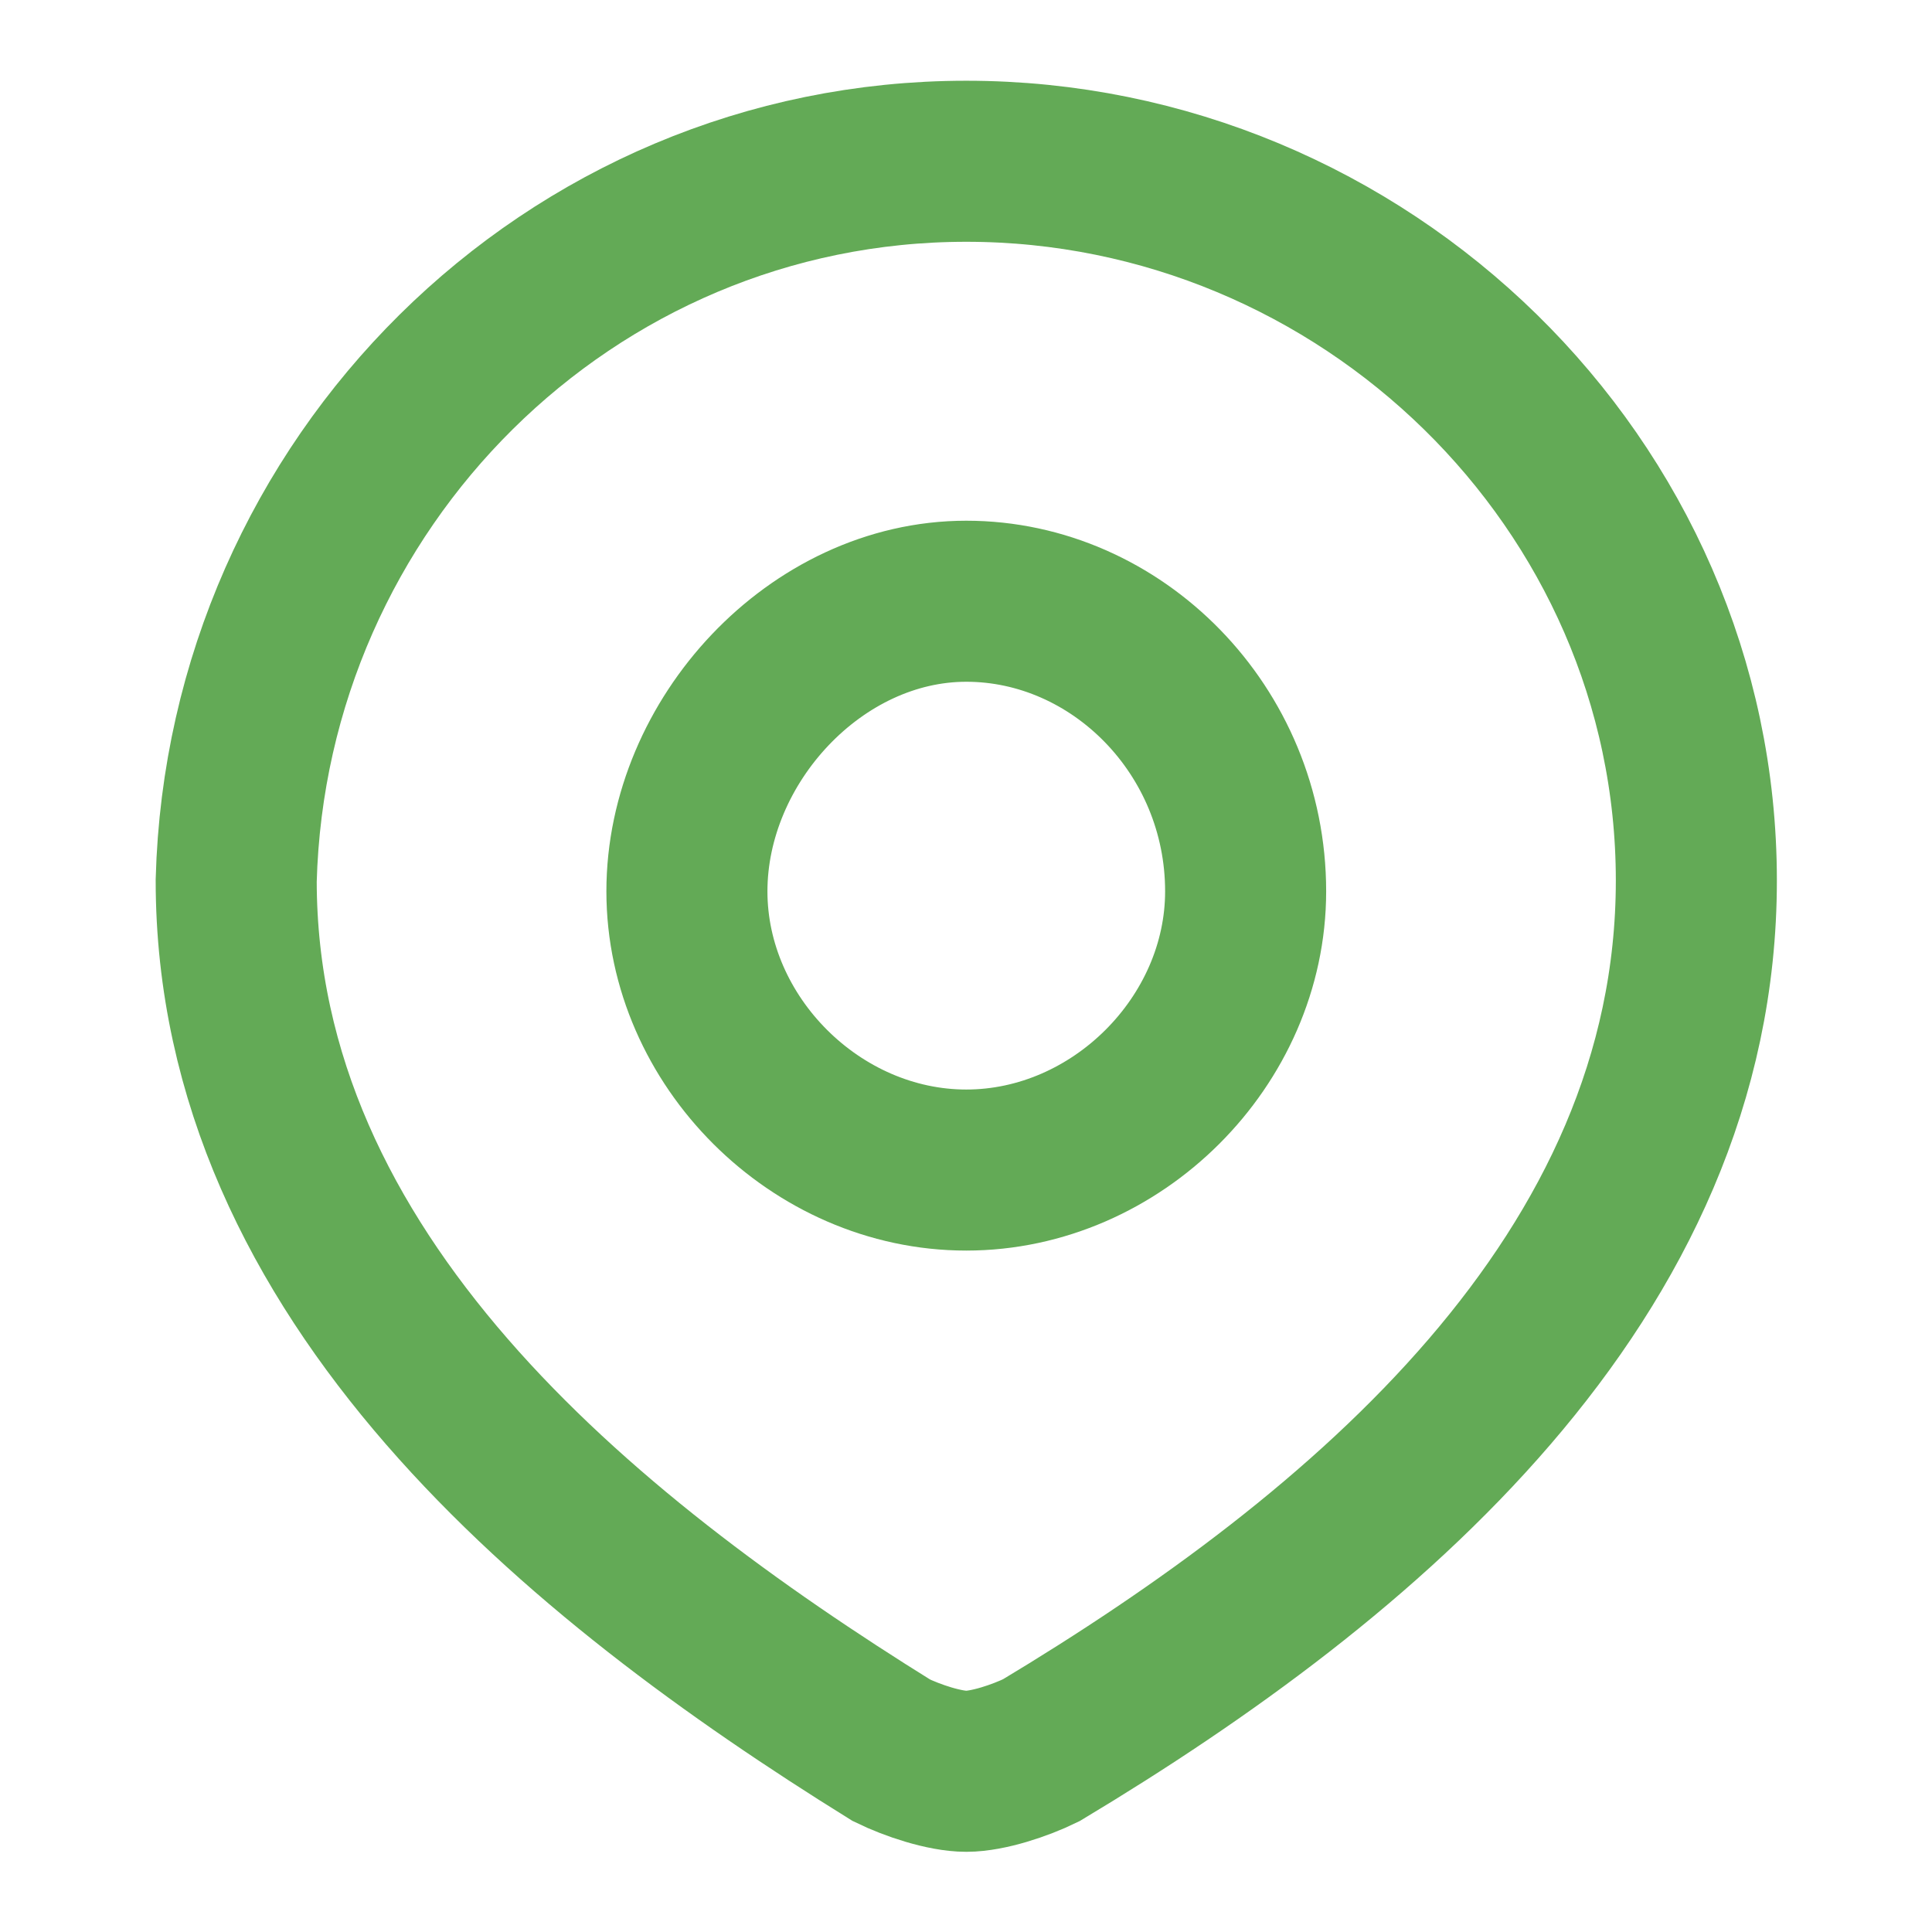
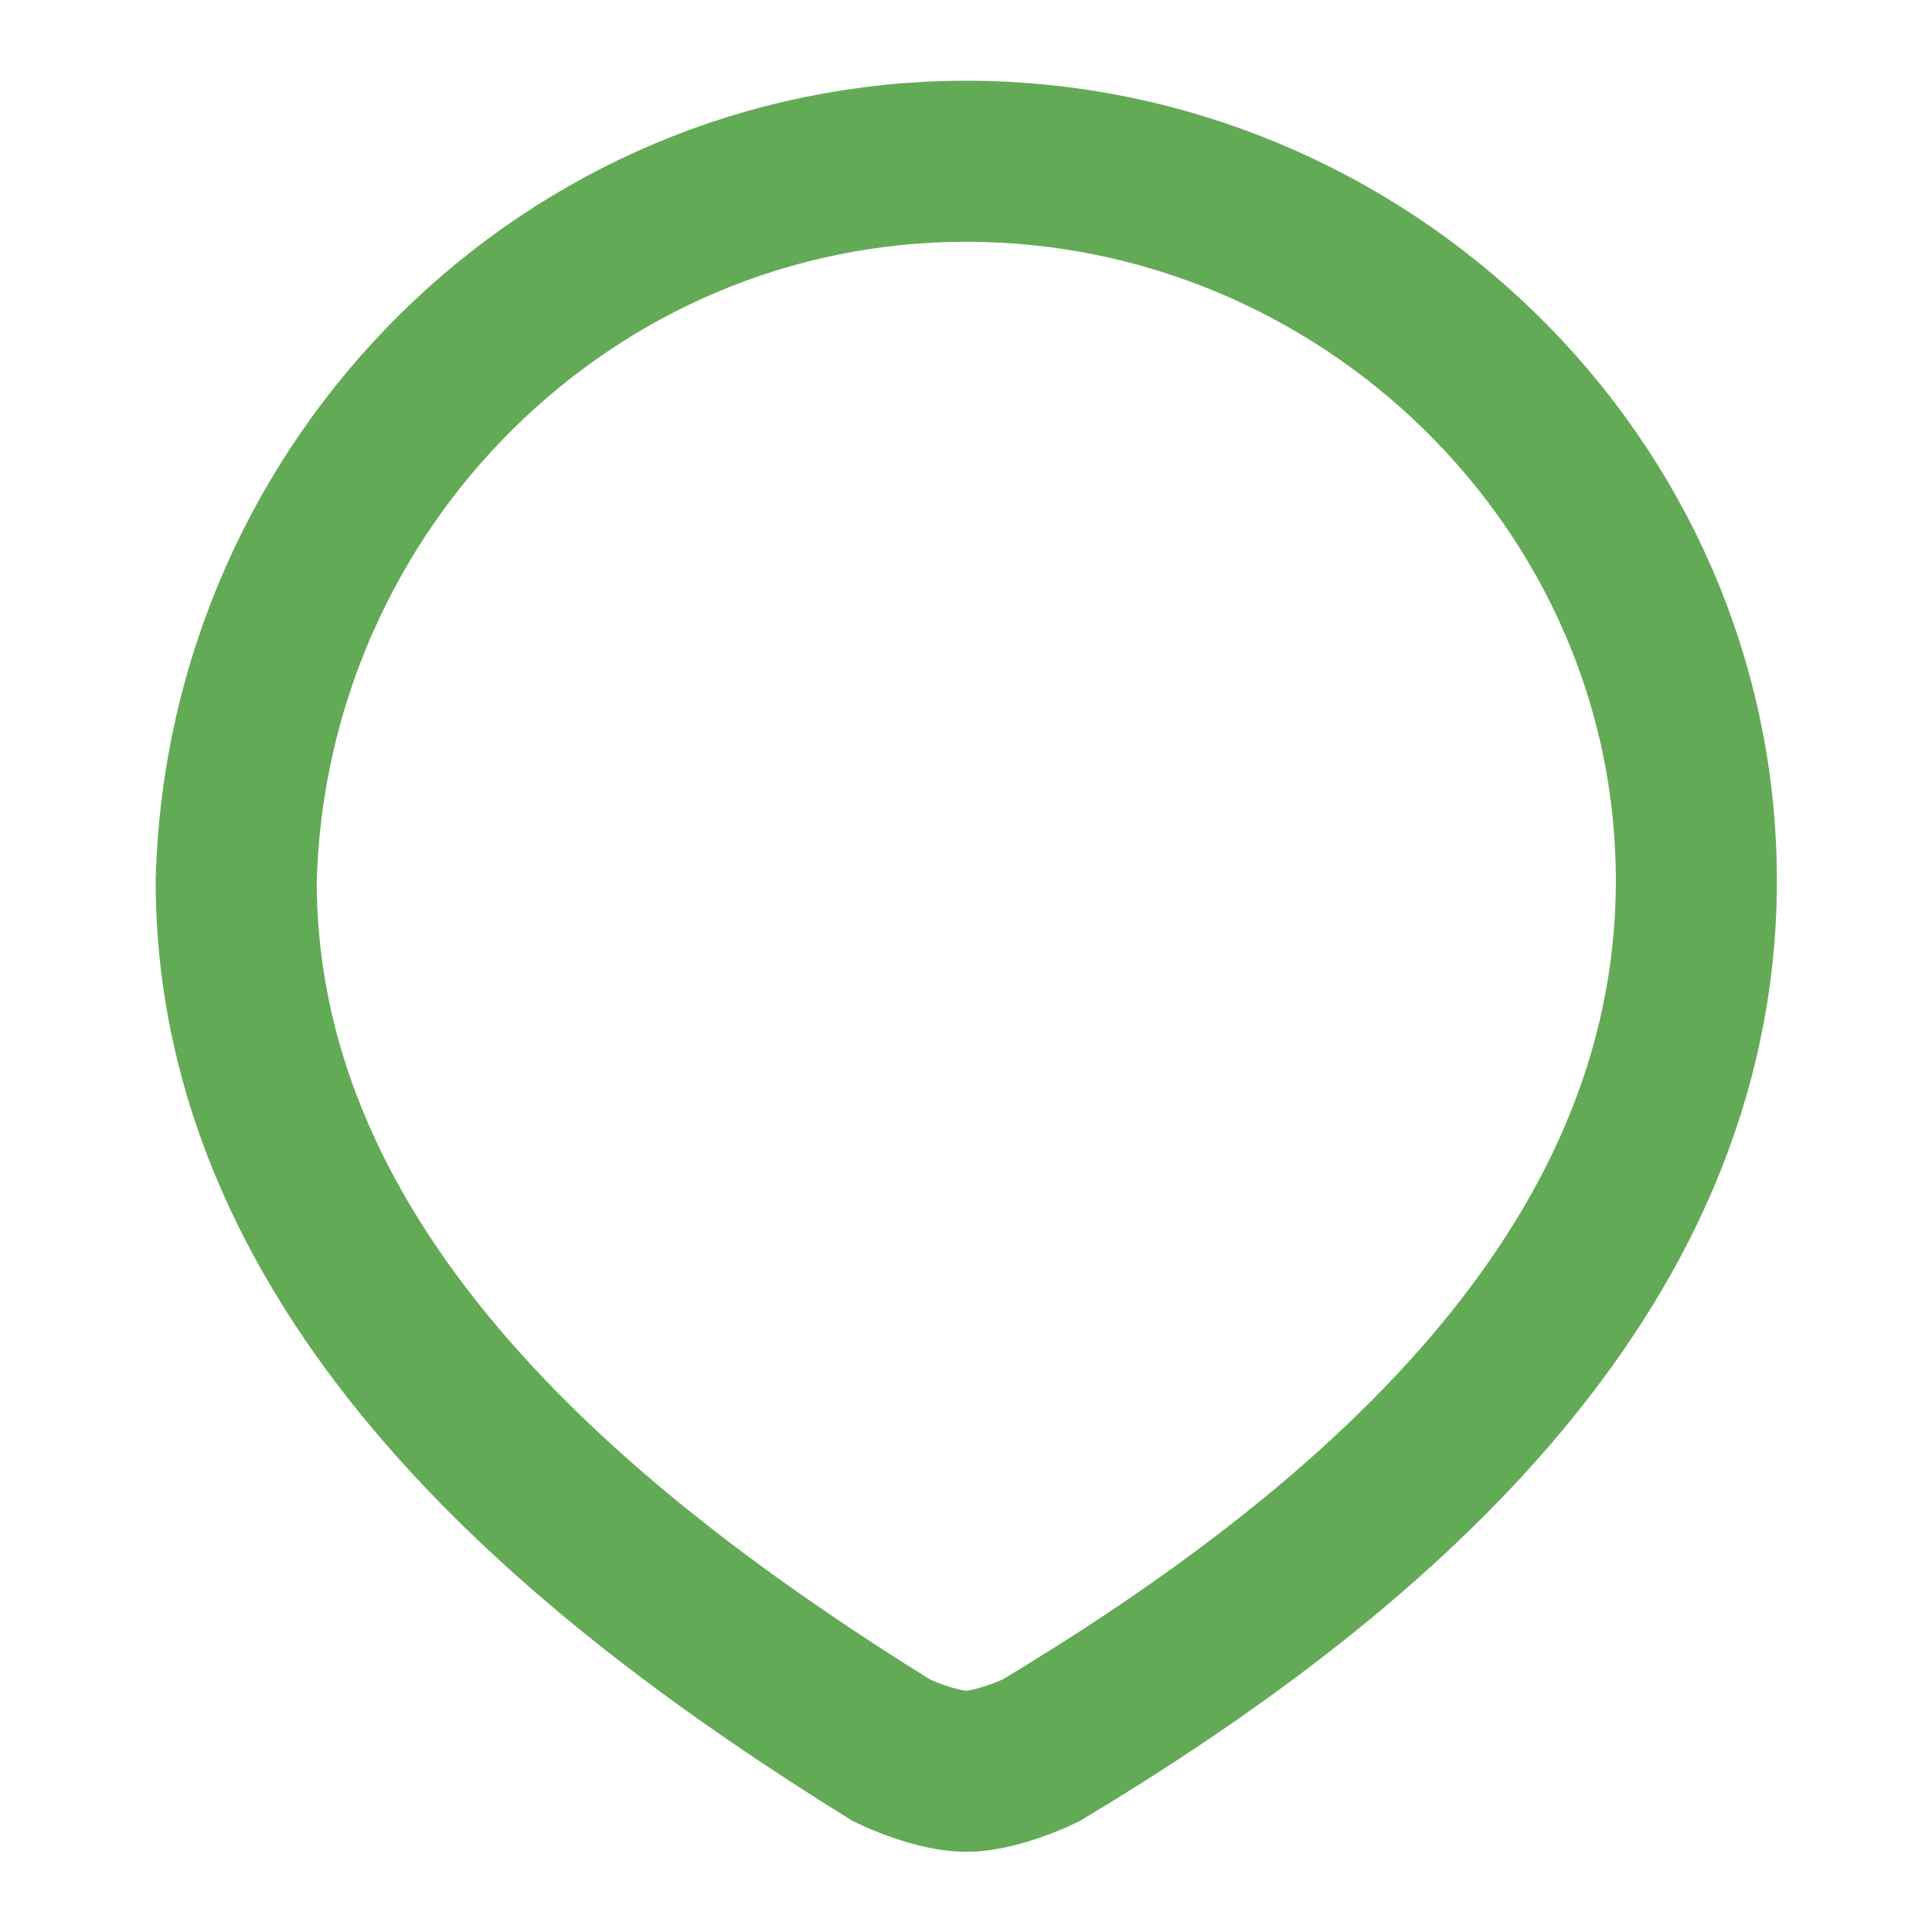
<svg xmlns="http://www.w3.org/2000/svg" width="52px" height="52px" viewBox="0 0 14 14" version="1.1">
  <g id="surface1">
-     <path style="fill:none;stroke-width:1.5;stroke-linecap:butt;stroke-linejoin:miter;stroke:rgb(38.824%,66.667%,33.725%);stroke-opacity:1;stroke-miterlimit:4;" d="M 11.602 8.302 C 11.602 9.698 10.401 10.898 9 10.898 C 7.599 10.898 6.398 9.698 6.398 8.302 C 6.398 6.901 7.599 5.6 9 5.6 C 10.401 5.6 11.602 6.8 11.602 8.302 Z M 11.602 8.302 " transform="matrix(0.778,0,0,0.778,0,0)" />
    <path style="fill:none;stroke-width:1.5;stroke-linecap:butt;stroke-linejoin:miter;stroke:rgb(38.824%,66.667%,33.725%);stroke-opacity:1;stroke-miterlimit:4;" d="M 9 1.502 C 12.701 1.502 15.8 4.5 15.8 8.201 C 15.8 11.898 12.701 14.499 9.698 16.302 C 9.502 16.398 9.201 16.498 9 16.498 C 8.799 16.498 8.498 16.398 8.302 16.302 C 5.399 14.499 2.2 11.898 2.2 8.201 C 2.3 4.5 5.299 1.502 9 1.502 Z M 9 1.502 " transform="matrix(0.778,0,0,0.778,0,0)" />
  </g>
</svg>